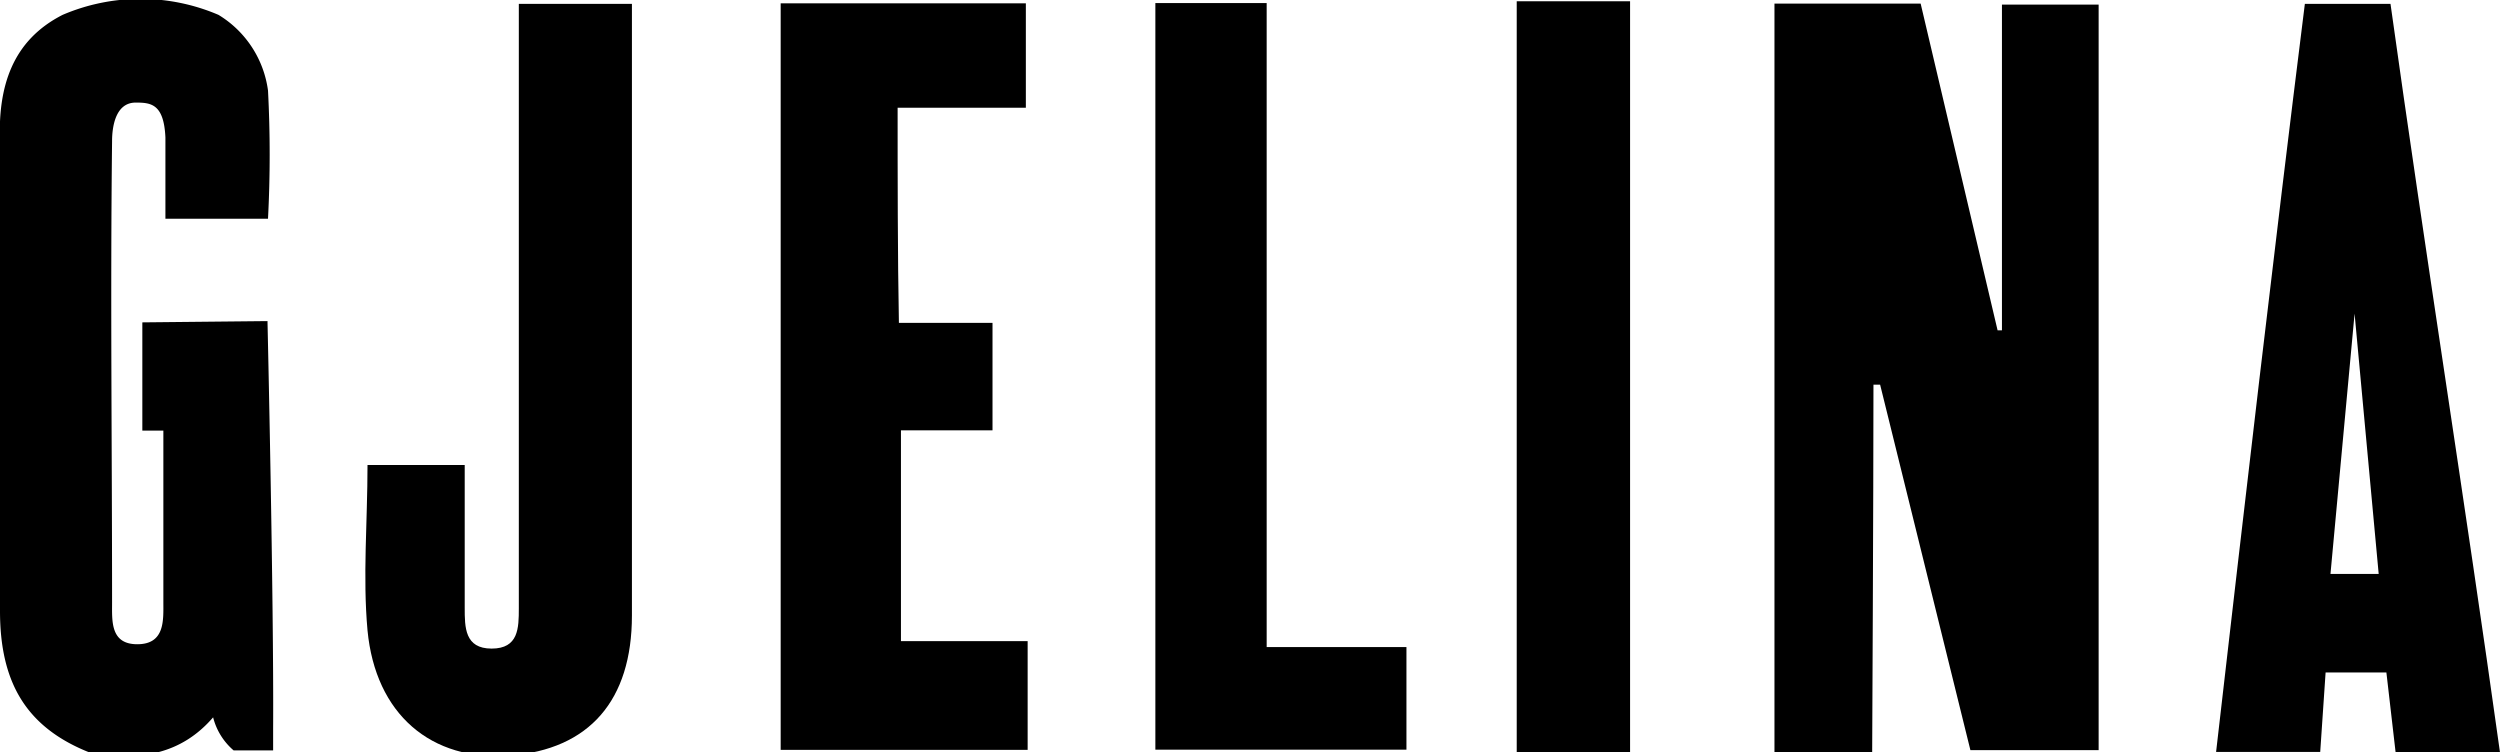
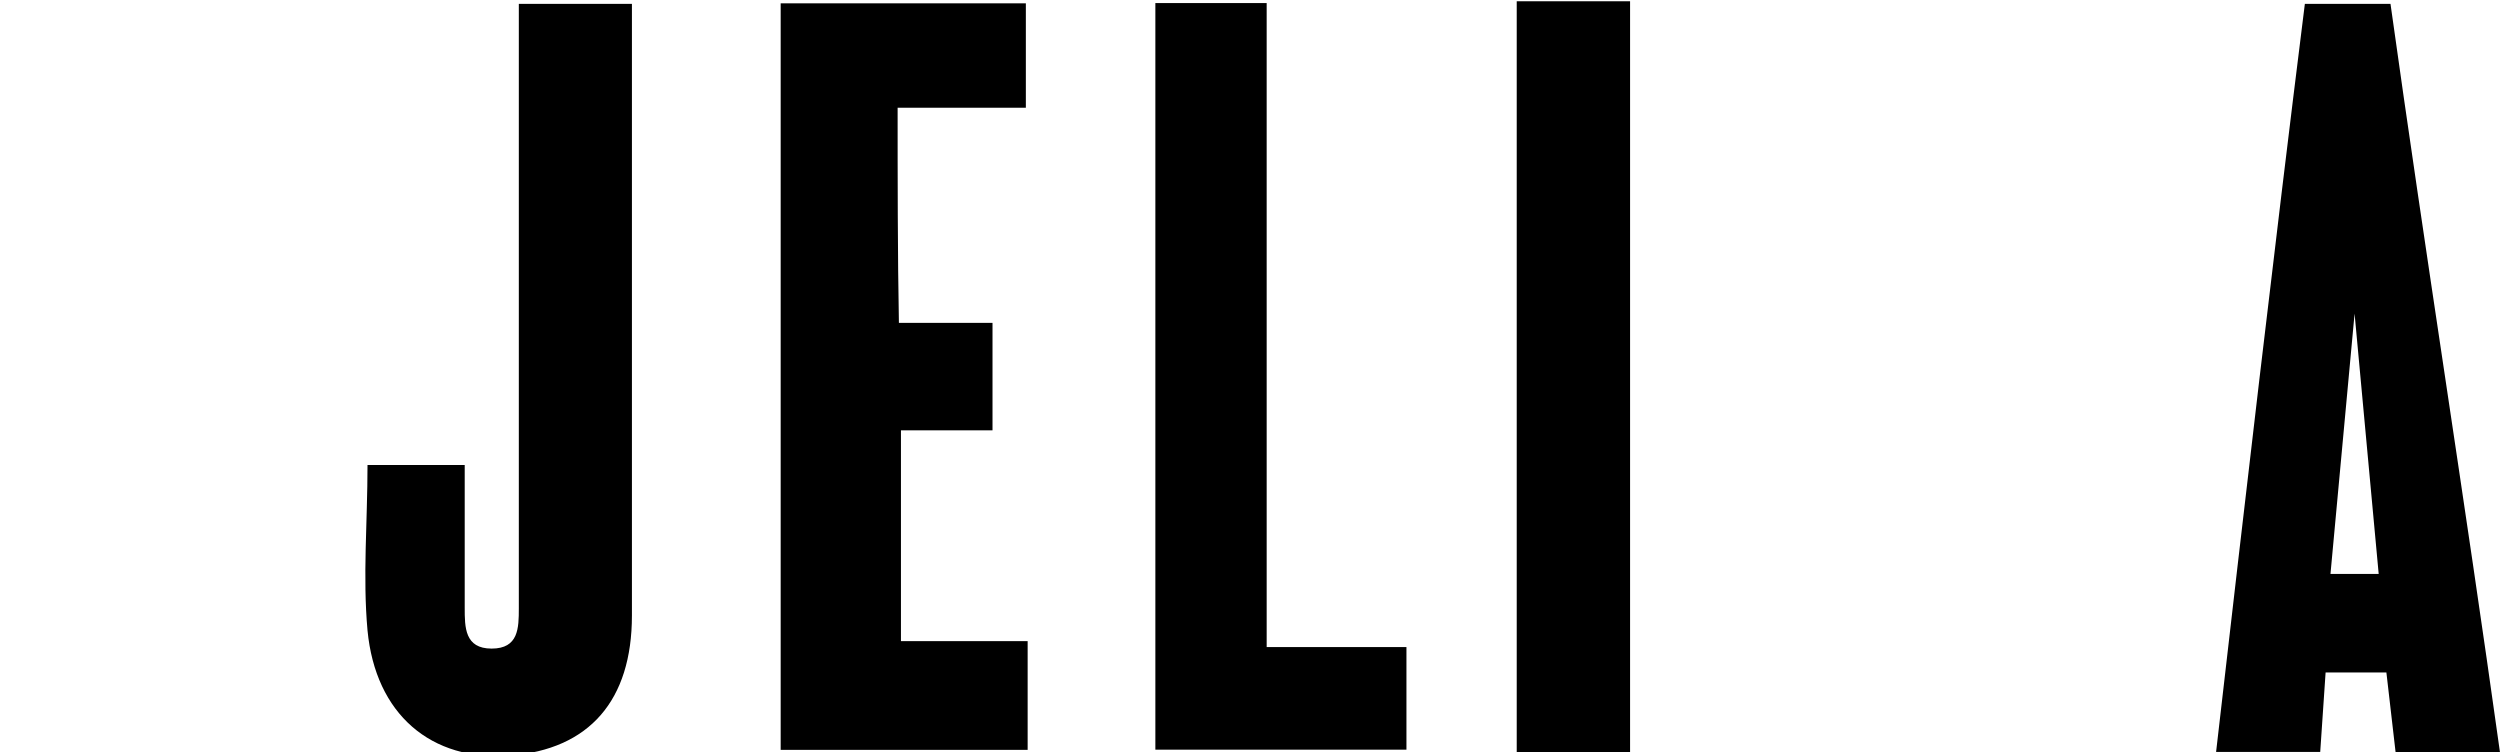
<svg xmlns="http://www.w3.org/2000/svg" id="Layer_1" data-name="Layer 1" viewBox="0 0 97.48 29.33">
-   <path d="M73,29.33H69.19V.14h5.7q1.5,6.35,3,12.74l.17,0V.18h3.77V29.25h-5L73.31,15h-.26C73.05,19.22,73,29.33,73,29.33Z" />
-   <path d="M3.54,29.36C1,28.37,0,26.59,0,23.82V5.58c-.09-2.21.48-4,2.44-5a7.72,7.72,0,0,1,6.08,0,4.08,4.08,0,0,1,1.93,2.95,48,48,0,0,1,0,5h-4c0-1.14,0-2.16,0-3.17C6.39,4.05,5.89,4,5.29,4c-.81,0-.92,1-.92,1.5-.07,6,0,12,0,18,0,.72-.07,1.63,1,1.62s1-.95,1-1.65c0-1.88,0-6.68,0-6.68H5.55l0-4.22,4.88-.05s.25,10.9.22,15.89v.85l-1.54,0a2.5,2.5,0,0,1-.8-1.29C7.07,29.41,5.44,29.69,3.54,29.36Z" />
  <path d="M89.87.15h3.34c1.36,9.74,2.9,19.38,4.27,29.19H93.41l-.36-3.12H90.68l-.21,3.1H86.41c1.12-9.73,2.24-19.4,3.46-29.16m1.94,12.07-.94,10.15h1.88Z" />
  <path d="M35.05,12.59H38.7s0,4.31,0,4.19H35.13V25h4.94v4.24H30.44V.13H40V4.2H35C35,6.8,35,10,35.05,12.59Z" />
  <path d="M18.12,20v3.7c0,.76,0,1.59,1.05,1.59s1.06-.8,1.06-1.57l0-21.83V.15h4.41V24c0,3.31-1.66,5.22-4.75,5.46s-5.25-1.62-5.56-4.88c-.19-2.1,0-4.23,0-6.45h3.79Z" />
  <path d="M49.39,10.45V25.23h5.45v4H45.05V.12h4.34Z" />
  <path d="M63.56.05l0,29.28H59.14V.05Z" />
</svg>